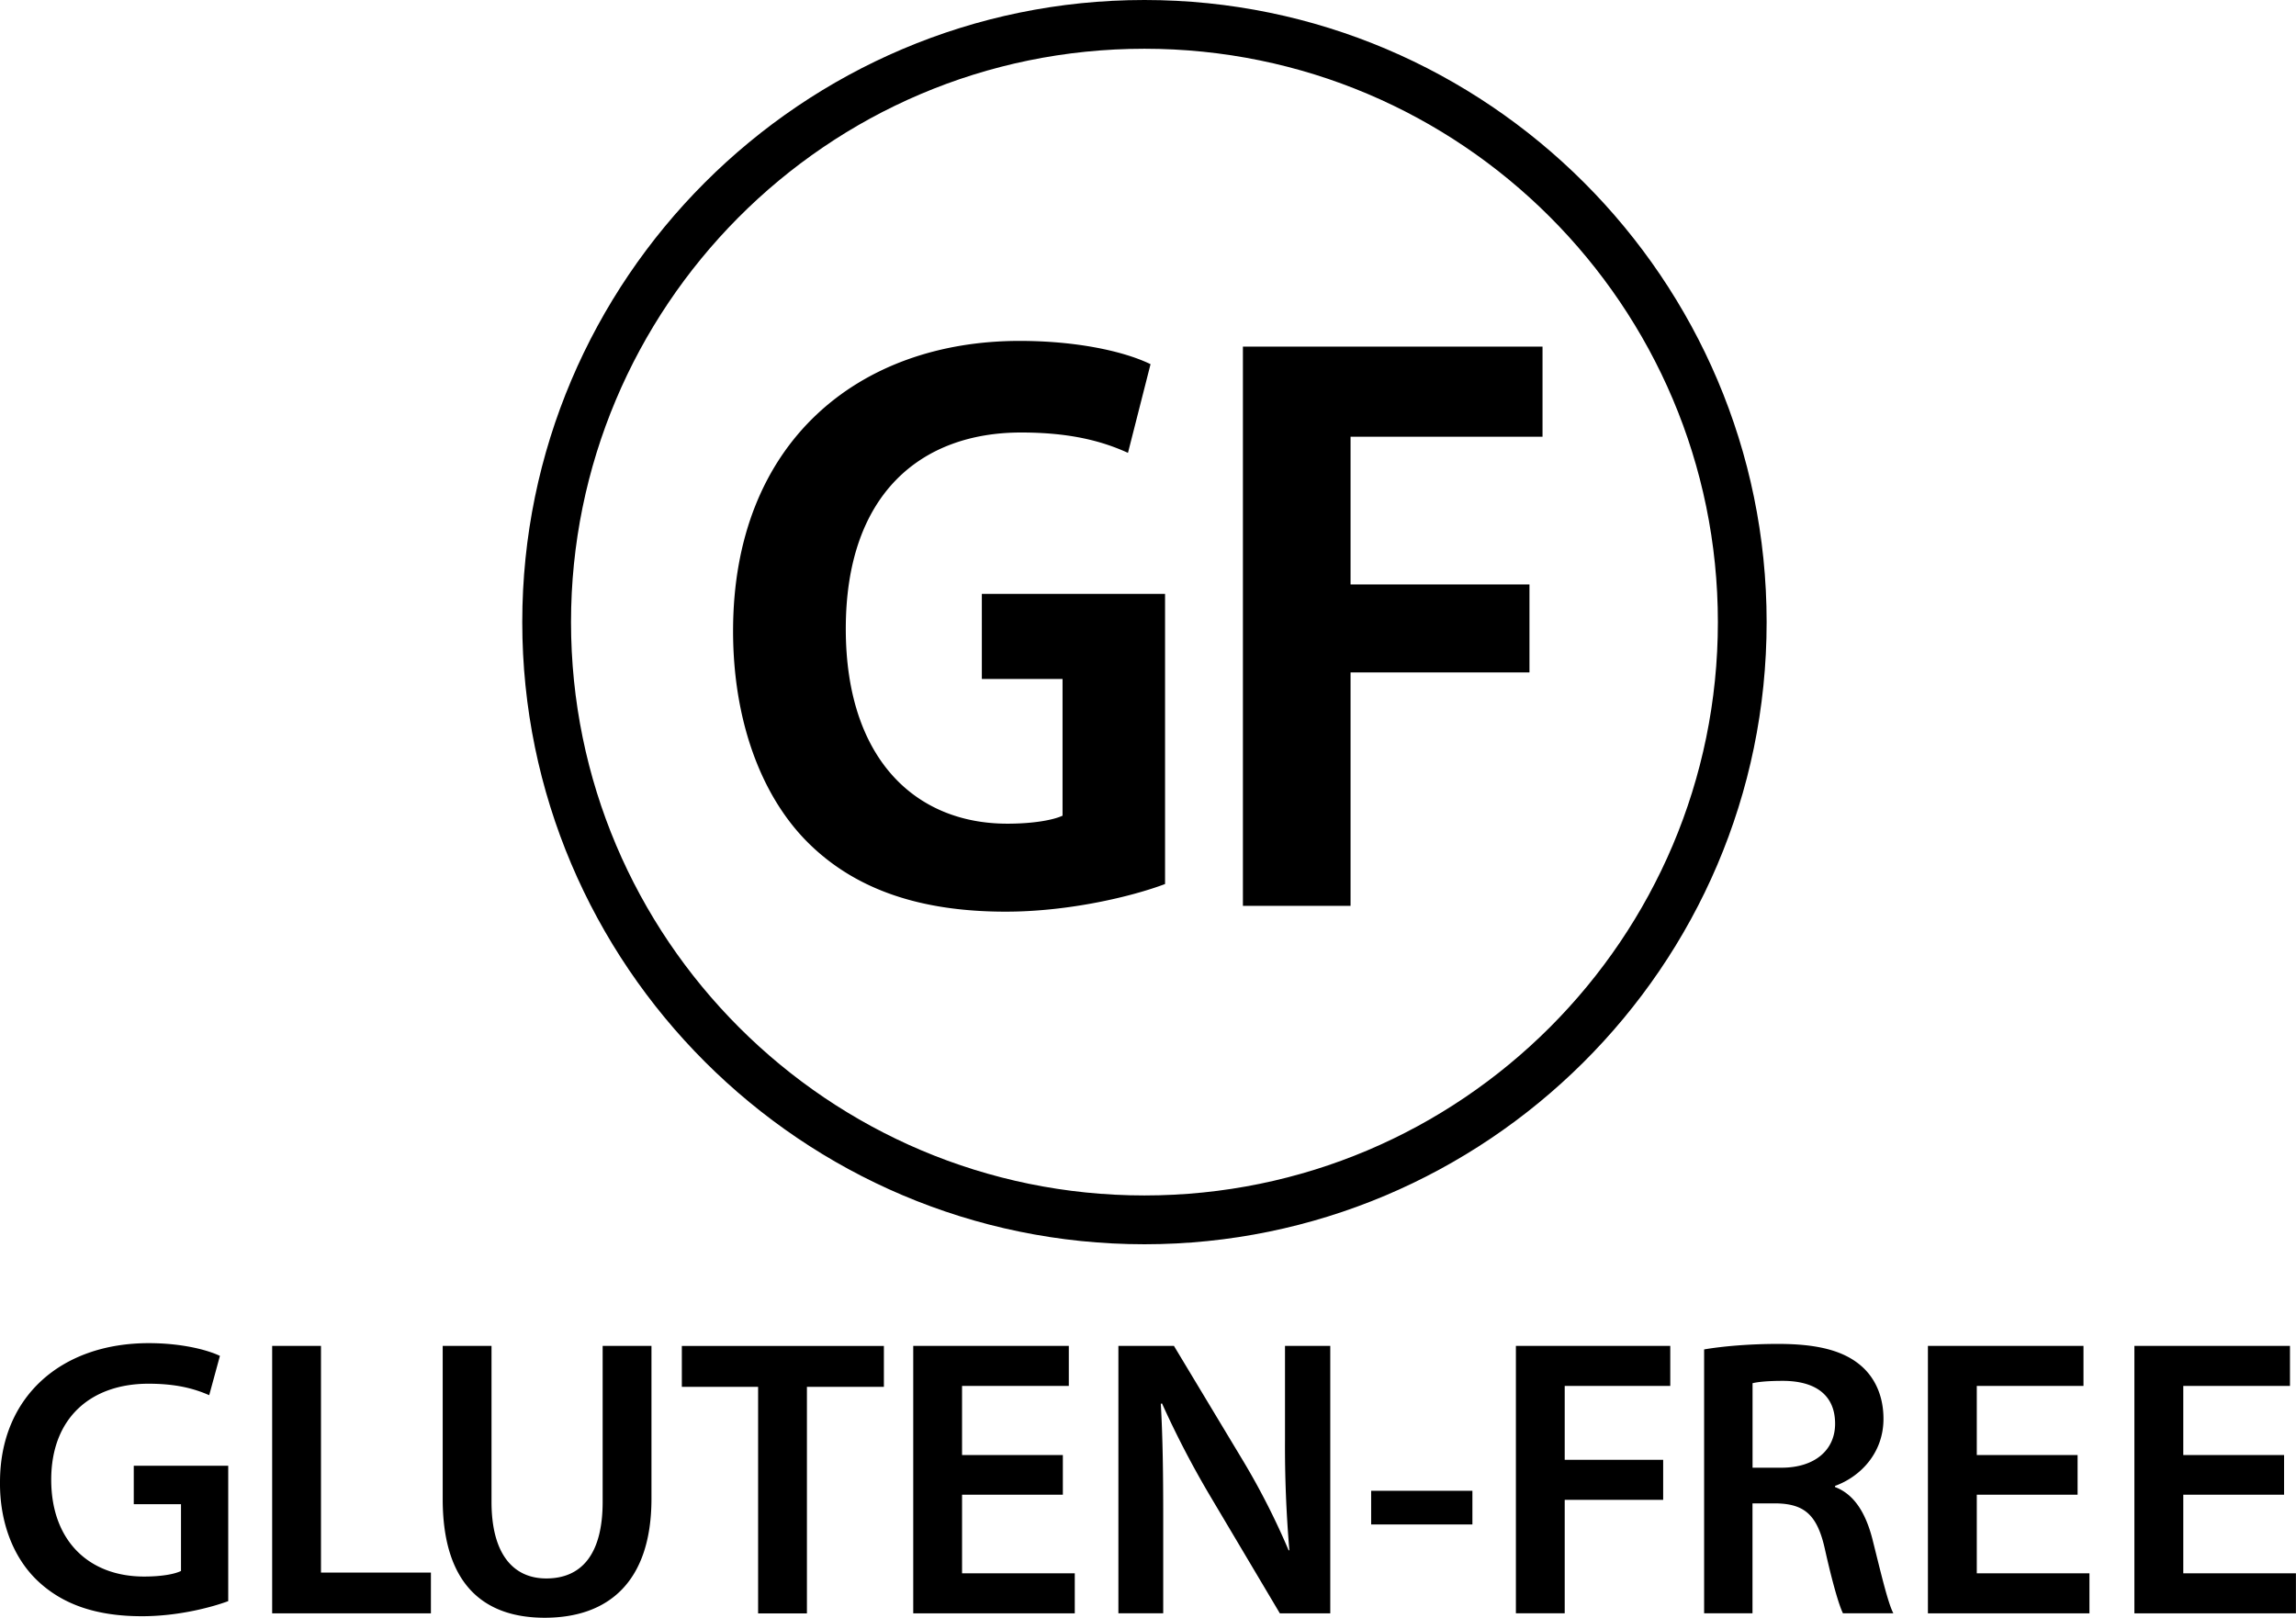
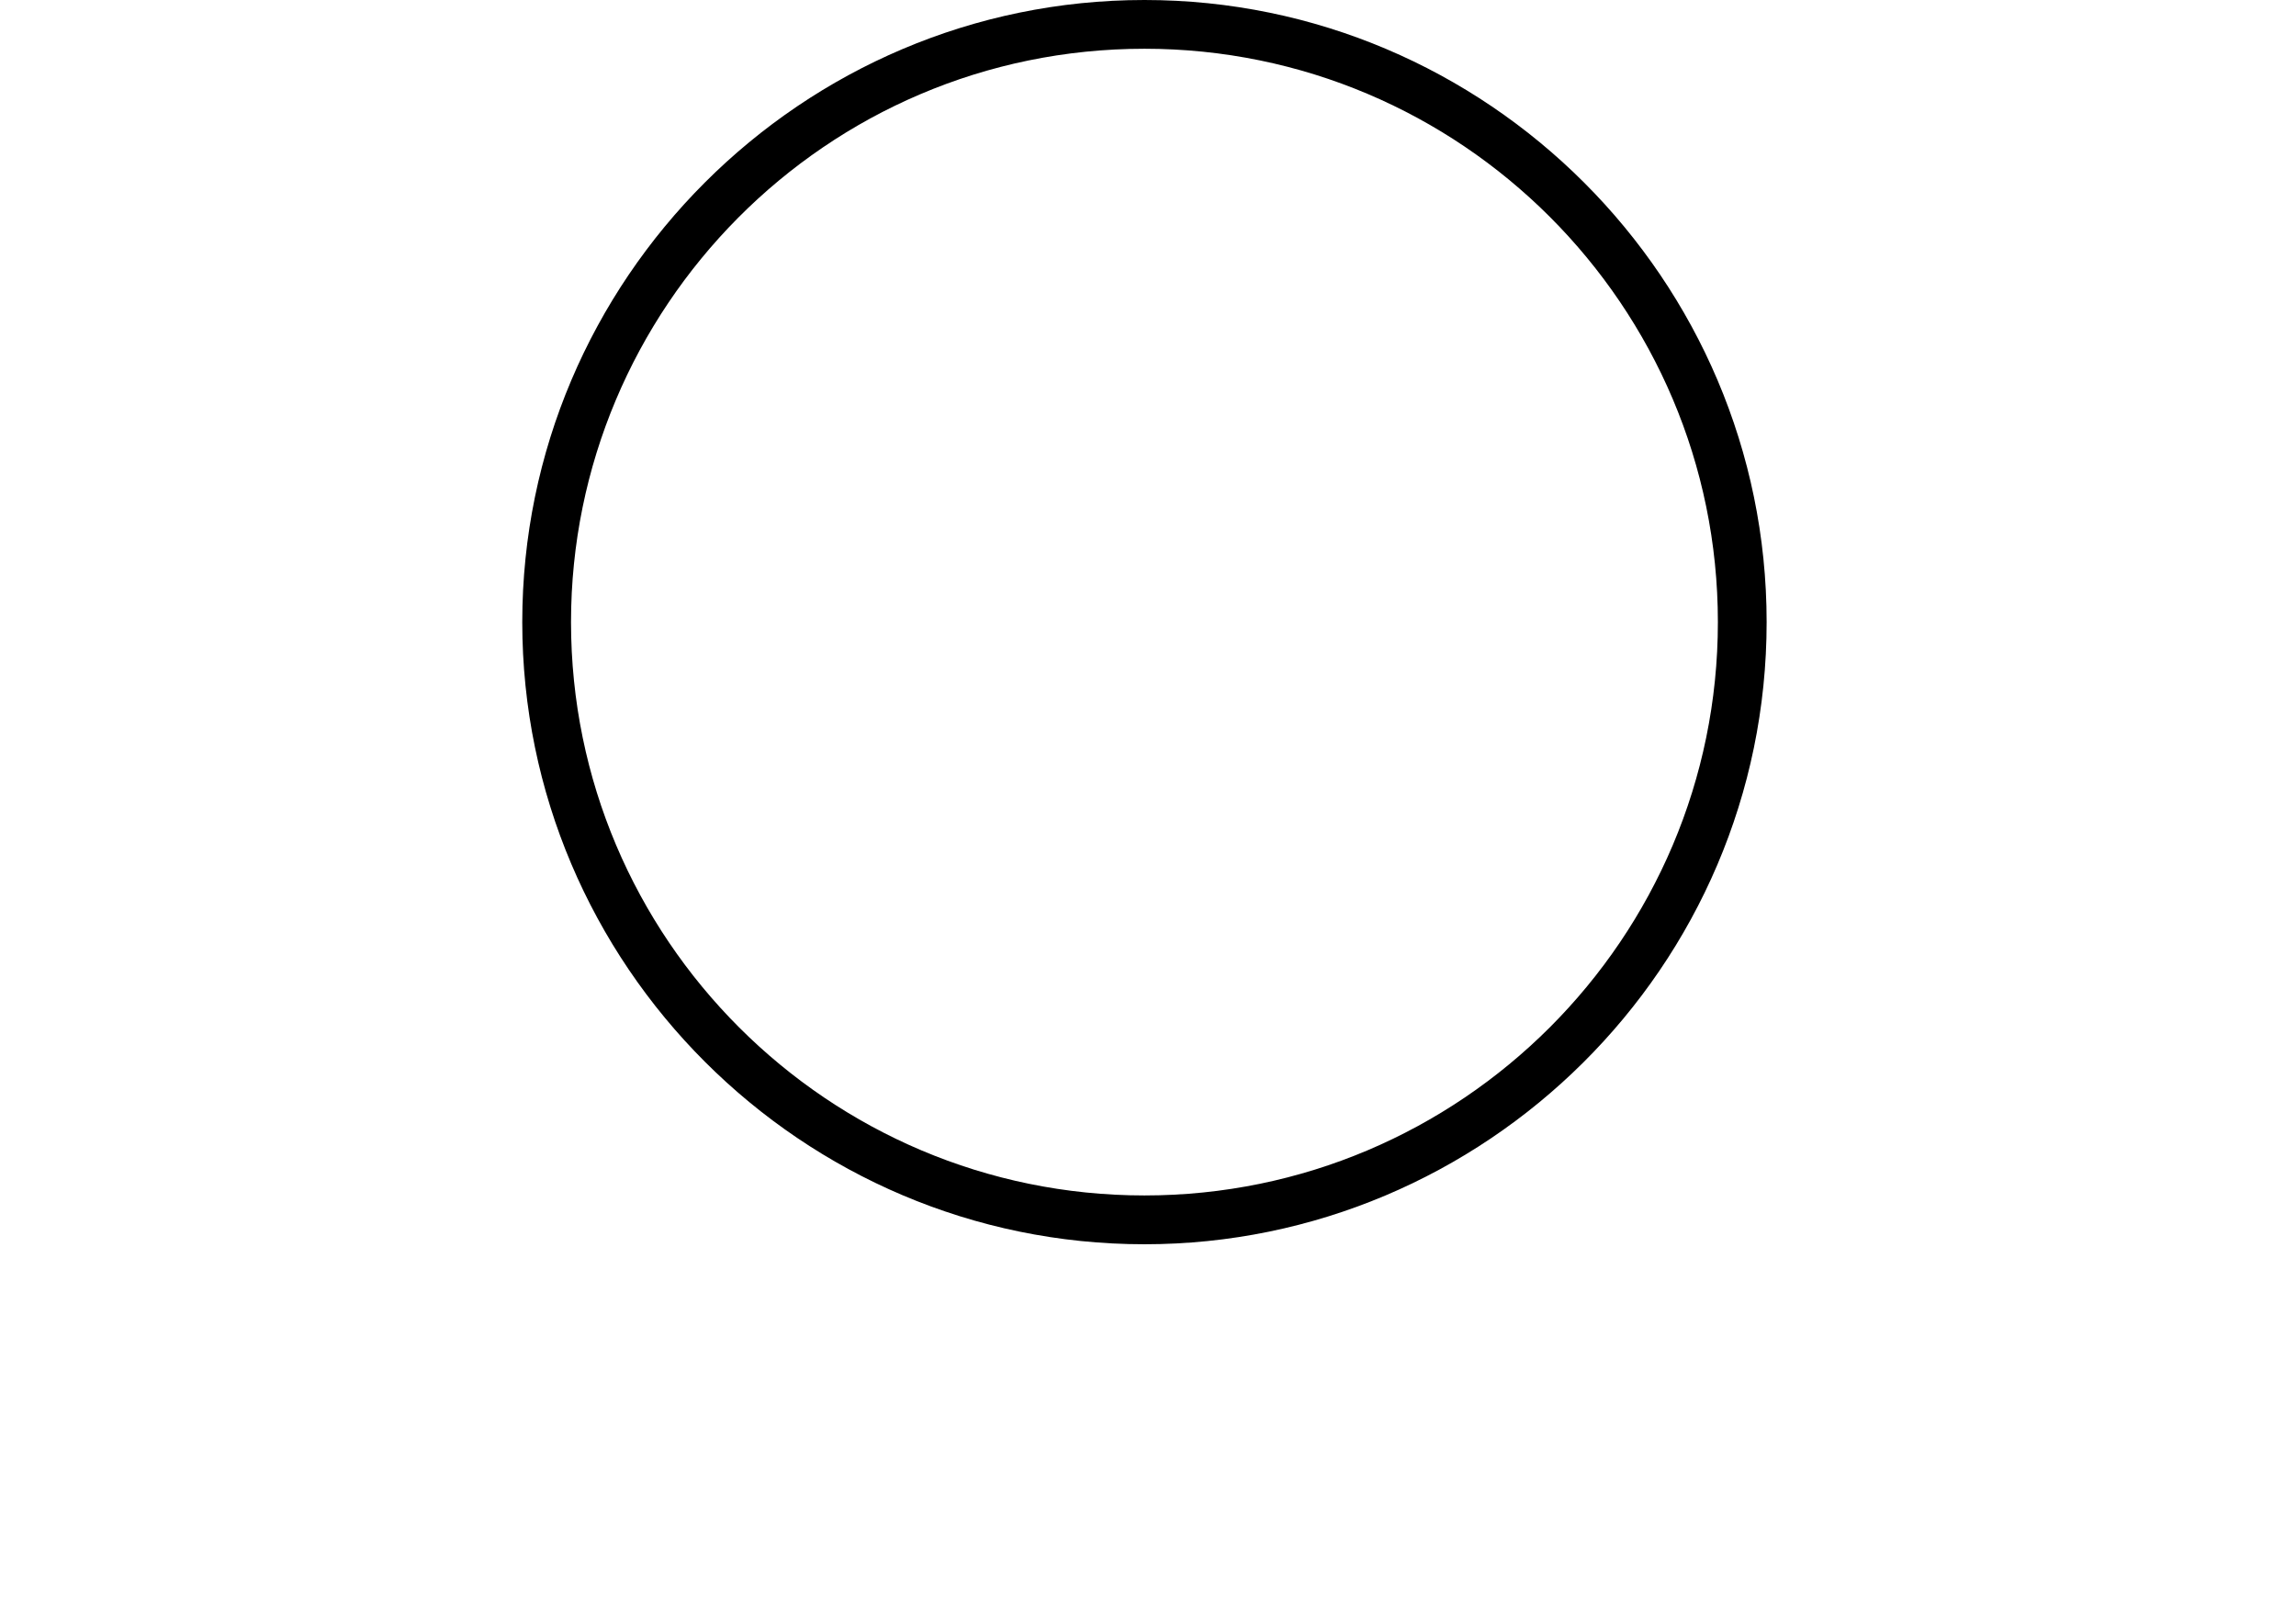
<svg xmlns="http://www.w3.org/2000/svg" viewBox="0 0 36.216 25.522">
  <path d="M18.052 19.629c-5.406 0-9.814-4.408-9.814-9.815C8.238 4.408 12.646 0 18.052 0s9.814 4.408 9.814 9.814c0 5.448-4.449 9.815-9.814 9.815zM9.007 9.814c0 4.99 4.055 9.045 9.045 9.045s9.045-4.055 9.045-9.045S23.042.769 18.052.769c-5.031 0-9.045 4.096-9.045 9.045z" />
-   <path d="M18.377 9.369v4.577c-.516.195-1.514.436-2.512.436-1.342 0-2.363-.344-3.109-1.078-.757-.746-1.193-1.95-1.193-3.349 0-2.983 1.985-4.577 4.52-4.577.895 0 1.64.161 2.065.367l-.356 1.399c-.402-.183-.906-.321-1.686-.321-1.572 0-2.765.963-2.765 3.097 0 2.042 1.09 3.074 2.547 3.074.413 0 .723-.057.872-.126v-2.157h-1.273V9.369h2.89zm2.926 4.921h-1.698V5.468h4.726V6.89h-3.028v2.33h2.822v1.388h-2.822v3.682zM3.6 25.259c-.269.1-.795.238-1.359.238-.714 0-1.252-.181-1.653-.564-.375-.358-.594-.914-.588-1.553 0-1.333.952-2.191 2.348-2.191.519 0 .926.107 1.121.201l-.169.62c-.231-.101-.513-.181-.958-.181-.901 0-1.534.532-1.534 1.515 0 .957.589 1.527 1.465 1.527.276 0 .482-.038.582-.088V23.73H2.11v-.607H3.6v2.136zm.693-4.027h.77v3.576h1.734v.644H4.293v-4.22zm3.46 0v2.46c0 .827.345 1.209.864 1.209.557 0 .889-.382.889-1.209v-2.46h.77v2.41c0 1.303-.67 1.879-1.684 1.879-.977 0-1.609-.545-1.609-1.872v-2.417h.77zm4.204.646h-1.202v-.645h3.187v.645h-1.214v3.575h-.77v-3.575zm4.808 1.702h-1.59v1.24h1.778v.632h-2.548v-4.22h2.454v.632h-1.684v1.09h1.59v.626zm.876 1.872v-4.22h.876l1.089 1.81c.282.469.526.957.72 1.415h.012a19.3 19.3 0 01-.069-1.754v-1.471h.714v4.22h-.795l-1.101-1.854a14.877 14.877 0 01-.758-1.458l-.019.006c.031.544.038 1.101.038 1.796v1.509h-.707zm5.584-1.934v.531h-1.597v-.531h1.597zm.686-2.286h2.435v.632h-1.665v1.165h1.553v.632h-1.553v1.79h-.77v-4.219zm2.969.056c.288-.05.72-.087 1.164-.087.608 0 1.021.1 1.302.337.231.194.363.488.363.845 0 .544-.369.915-.764 1.058v.018c.301.113.482.407.588.815.132.525.245 1.013.332 1.177h-.795c-.062-.125-.163-.47-.281-.995-.119-.552-.32-.727-.758-.739h-.388v1.734h-.763v-4.163zm.764 1.866h.457c.52 0 .845-.275.845-.694 0-.464-.325-.676-.826-.676-.245 0-.401.018-.476.037v1.333zm5.127.426h-1.59v1.24h1.777v.632H30.41v-4.22h2.454v.632h-1.683v1.09h1.59v.626zm3.257 0h-1.59v1.24h1.777v.632h-2.548v-4.22h2.454v.632h-1.683v1.09h1.59v.626z" />
</svg>